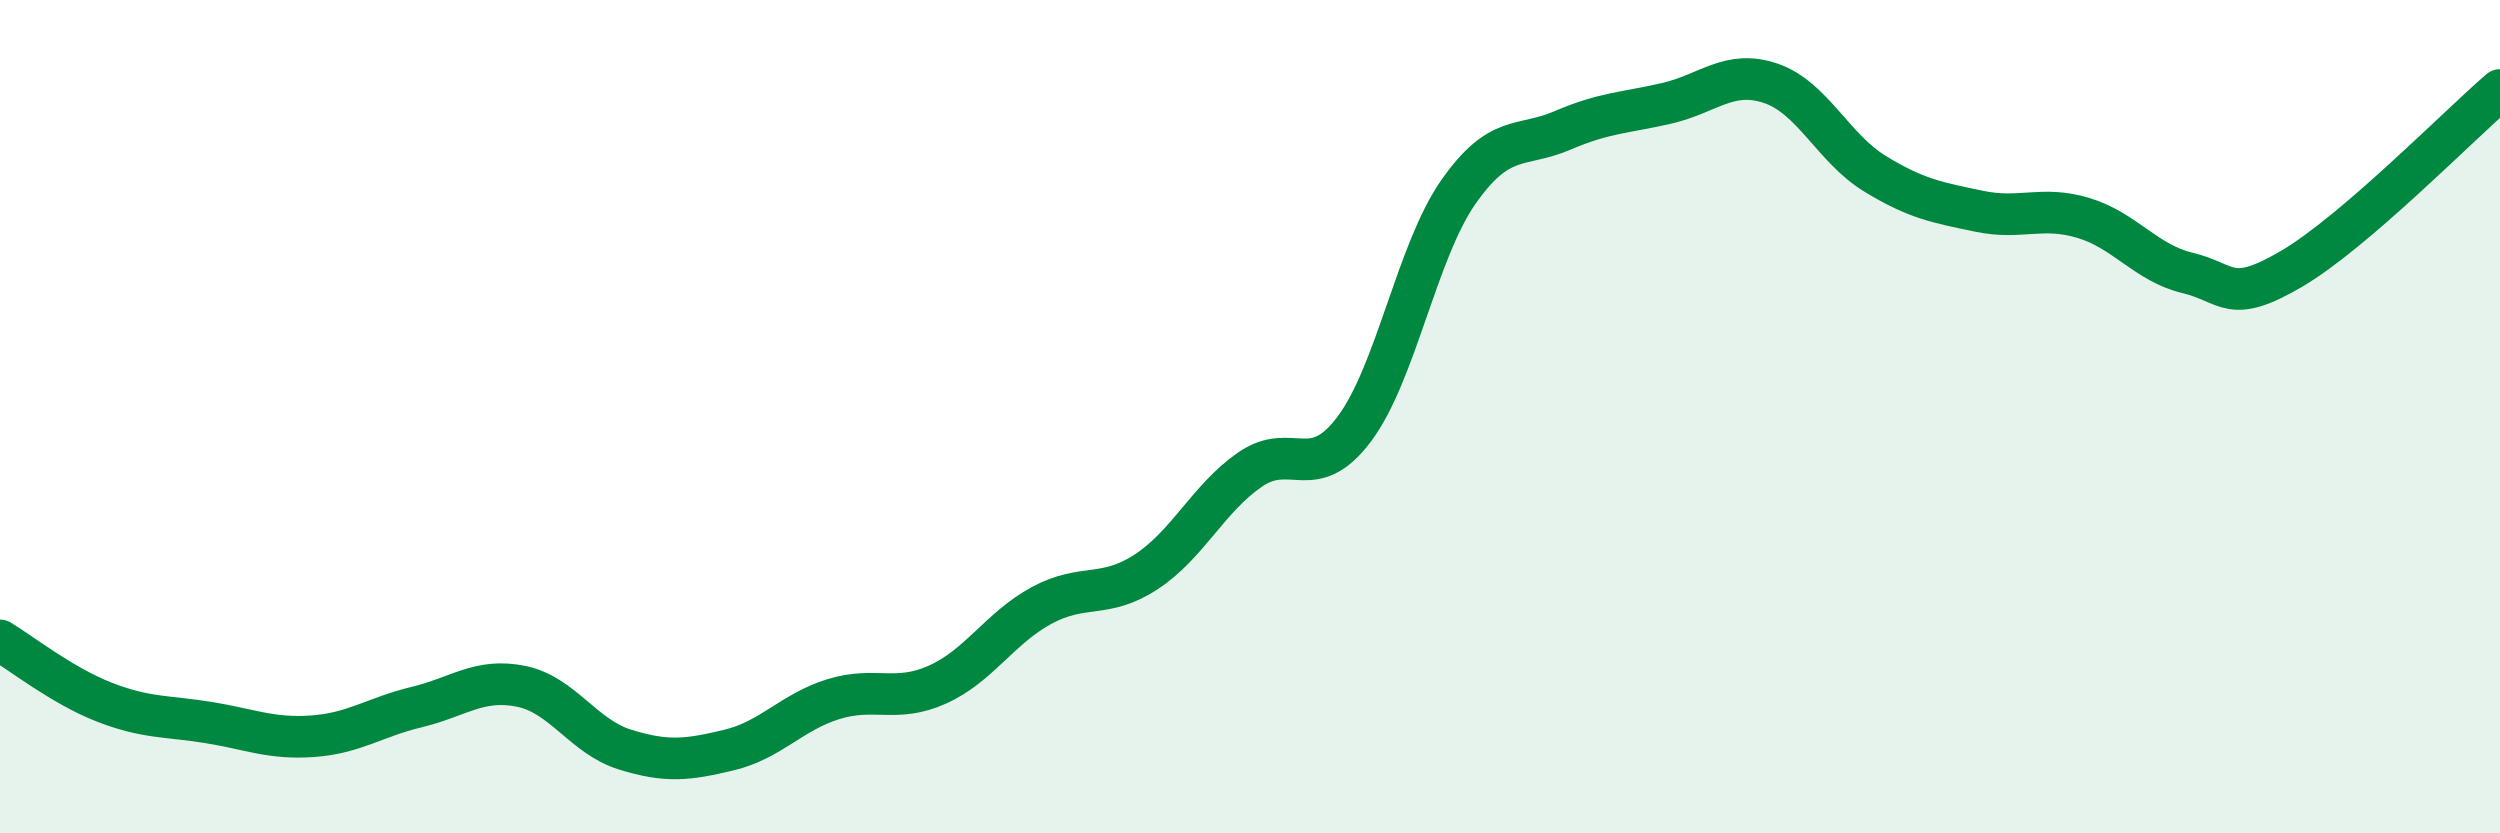
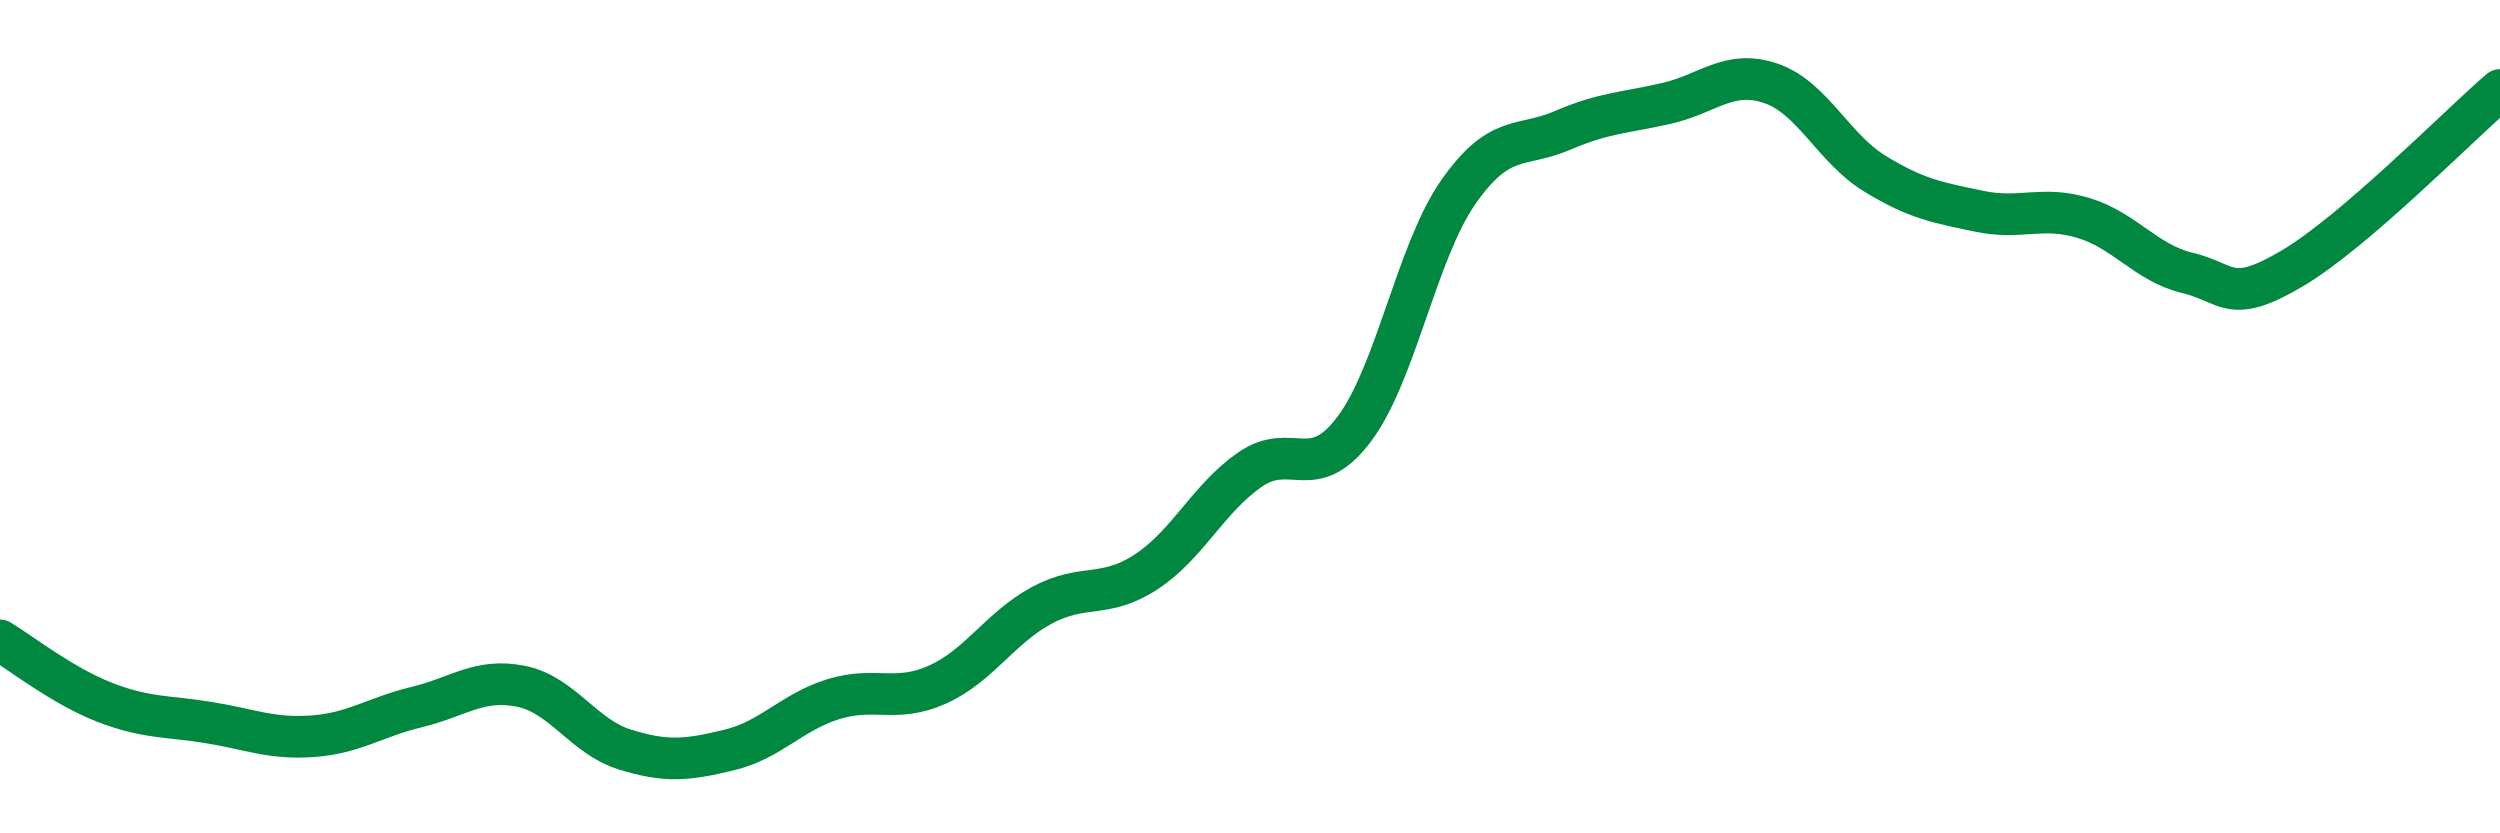
<svg xmlns="http://www.w3.org/2000/svg" width="60" height="20" viewBox="0 0 60 20">
-   <path d="M 0,15.37 C 0.5,15.67 1.5,16.46 2.5,16.85 C 3.5,17.24 4,17.18 5,17.34 C 6,17.5 6.5,17.74 7.5,17.67 C 8.5,17.6 9,17.21 10,16.97 C 11,16.73 11.5,16.27 12.5,16.47 C 13.5,16.67 14,17.68 15,17.99 C 16,18.3 16.5,18.24 17.5,18 C 18.5,17.76 19,17.09 20,16.78 C 21,16.47 21.5,16.88 22.5,16.43 C 23.5,15.98 24,15.07 25,14.53 C 26,13.99 26.5,14.38 27.5,13.73 C 28.5,13.08 29,11.96 30,11.27 C 31,10.58 31.5,11.63 32.5,10.3 C 33.5,8.97 34,6.04 35,4.61 C 36,3.18 36.5,3.56 37.5,3.13 C 38.5,2.7 39,2.71 40,2.48 C 41,2.25 41.5,1.66 42.5,2 C 43.5,2.34 44,3.56 45,4.17 C 46,4.78 46.5,4.86 47.5,5.07 C 48.5,5.28 49,4.93 50,5.23 C 51,5.53 51.5,6.31 52.5,6.55 C 53.5,6.79 53.5,7.33 55,6.45 C 56.5,5.57 59,3.02 60,2.16L60 20L0 20Z" fill="#008740" opacity="0.1" stroke-linecap="round" stroke-linejoin="round" />
  <path d="M 0,15.37 C 0.5,15.67 1.5,16.46 2.5,16.85 C 3.5,17.24 4,17.18 5,17.34 C 6,17.5 6.5,17.74 7.5,17.67 C 8.5,17.6 9,17.21 10,16.97 C 11,16.73 11.5,16.27 12.5,16.47 C 13.5,16.67 14,17.68 15,17.99 C 16,18.3 16.5,18.24 17.5,18 C 18.5,17.76 19,17.09 20,16.78 C 21,16.47 21.5,16.88 22.5,16.43 C 23.5,15.98 24,15.07 25,14.53 C 26,13.99 26.5,14.38 27.5,13.73 C 28.5,13.08 29,11.96 30,11.27 C 31,10.58 31.5,11.63 32.5,10.3 C 33.5,8.97 34,6.04 35,4.61 C 36,3.18 36.5,3.56 37.5,3.13 C 38.5,2.7 39,2.71 40,2.48 C 41,2.25 41.5,1.66 42.5,2 C 43.5,2.34 44,3.56 45,4.17 C 46,4.78 46.5,4.86 47.5,5.07 C 48.5,5.28 49,4.93 50,5.23 C 51,5.53 51.5,6.31 52.5,6.55 C 53.5,6.79 53.5,7.33 55,6.45 C 56.5,5.57 59,3.02 60,2.16" stroke="#008740" stroke-width="1" fill="none" stroke-linecap="round" stroke-linejoin="round" />
</svg>